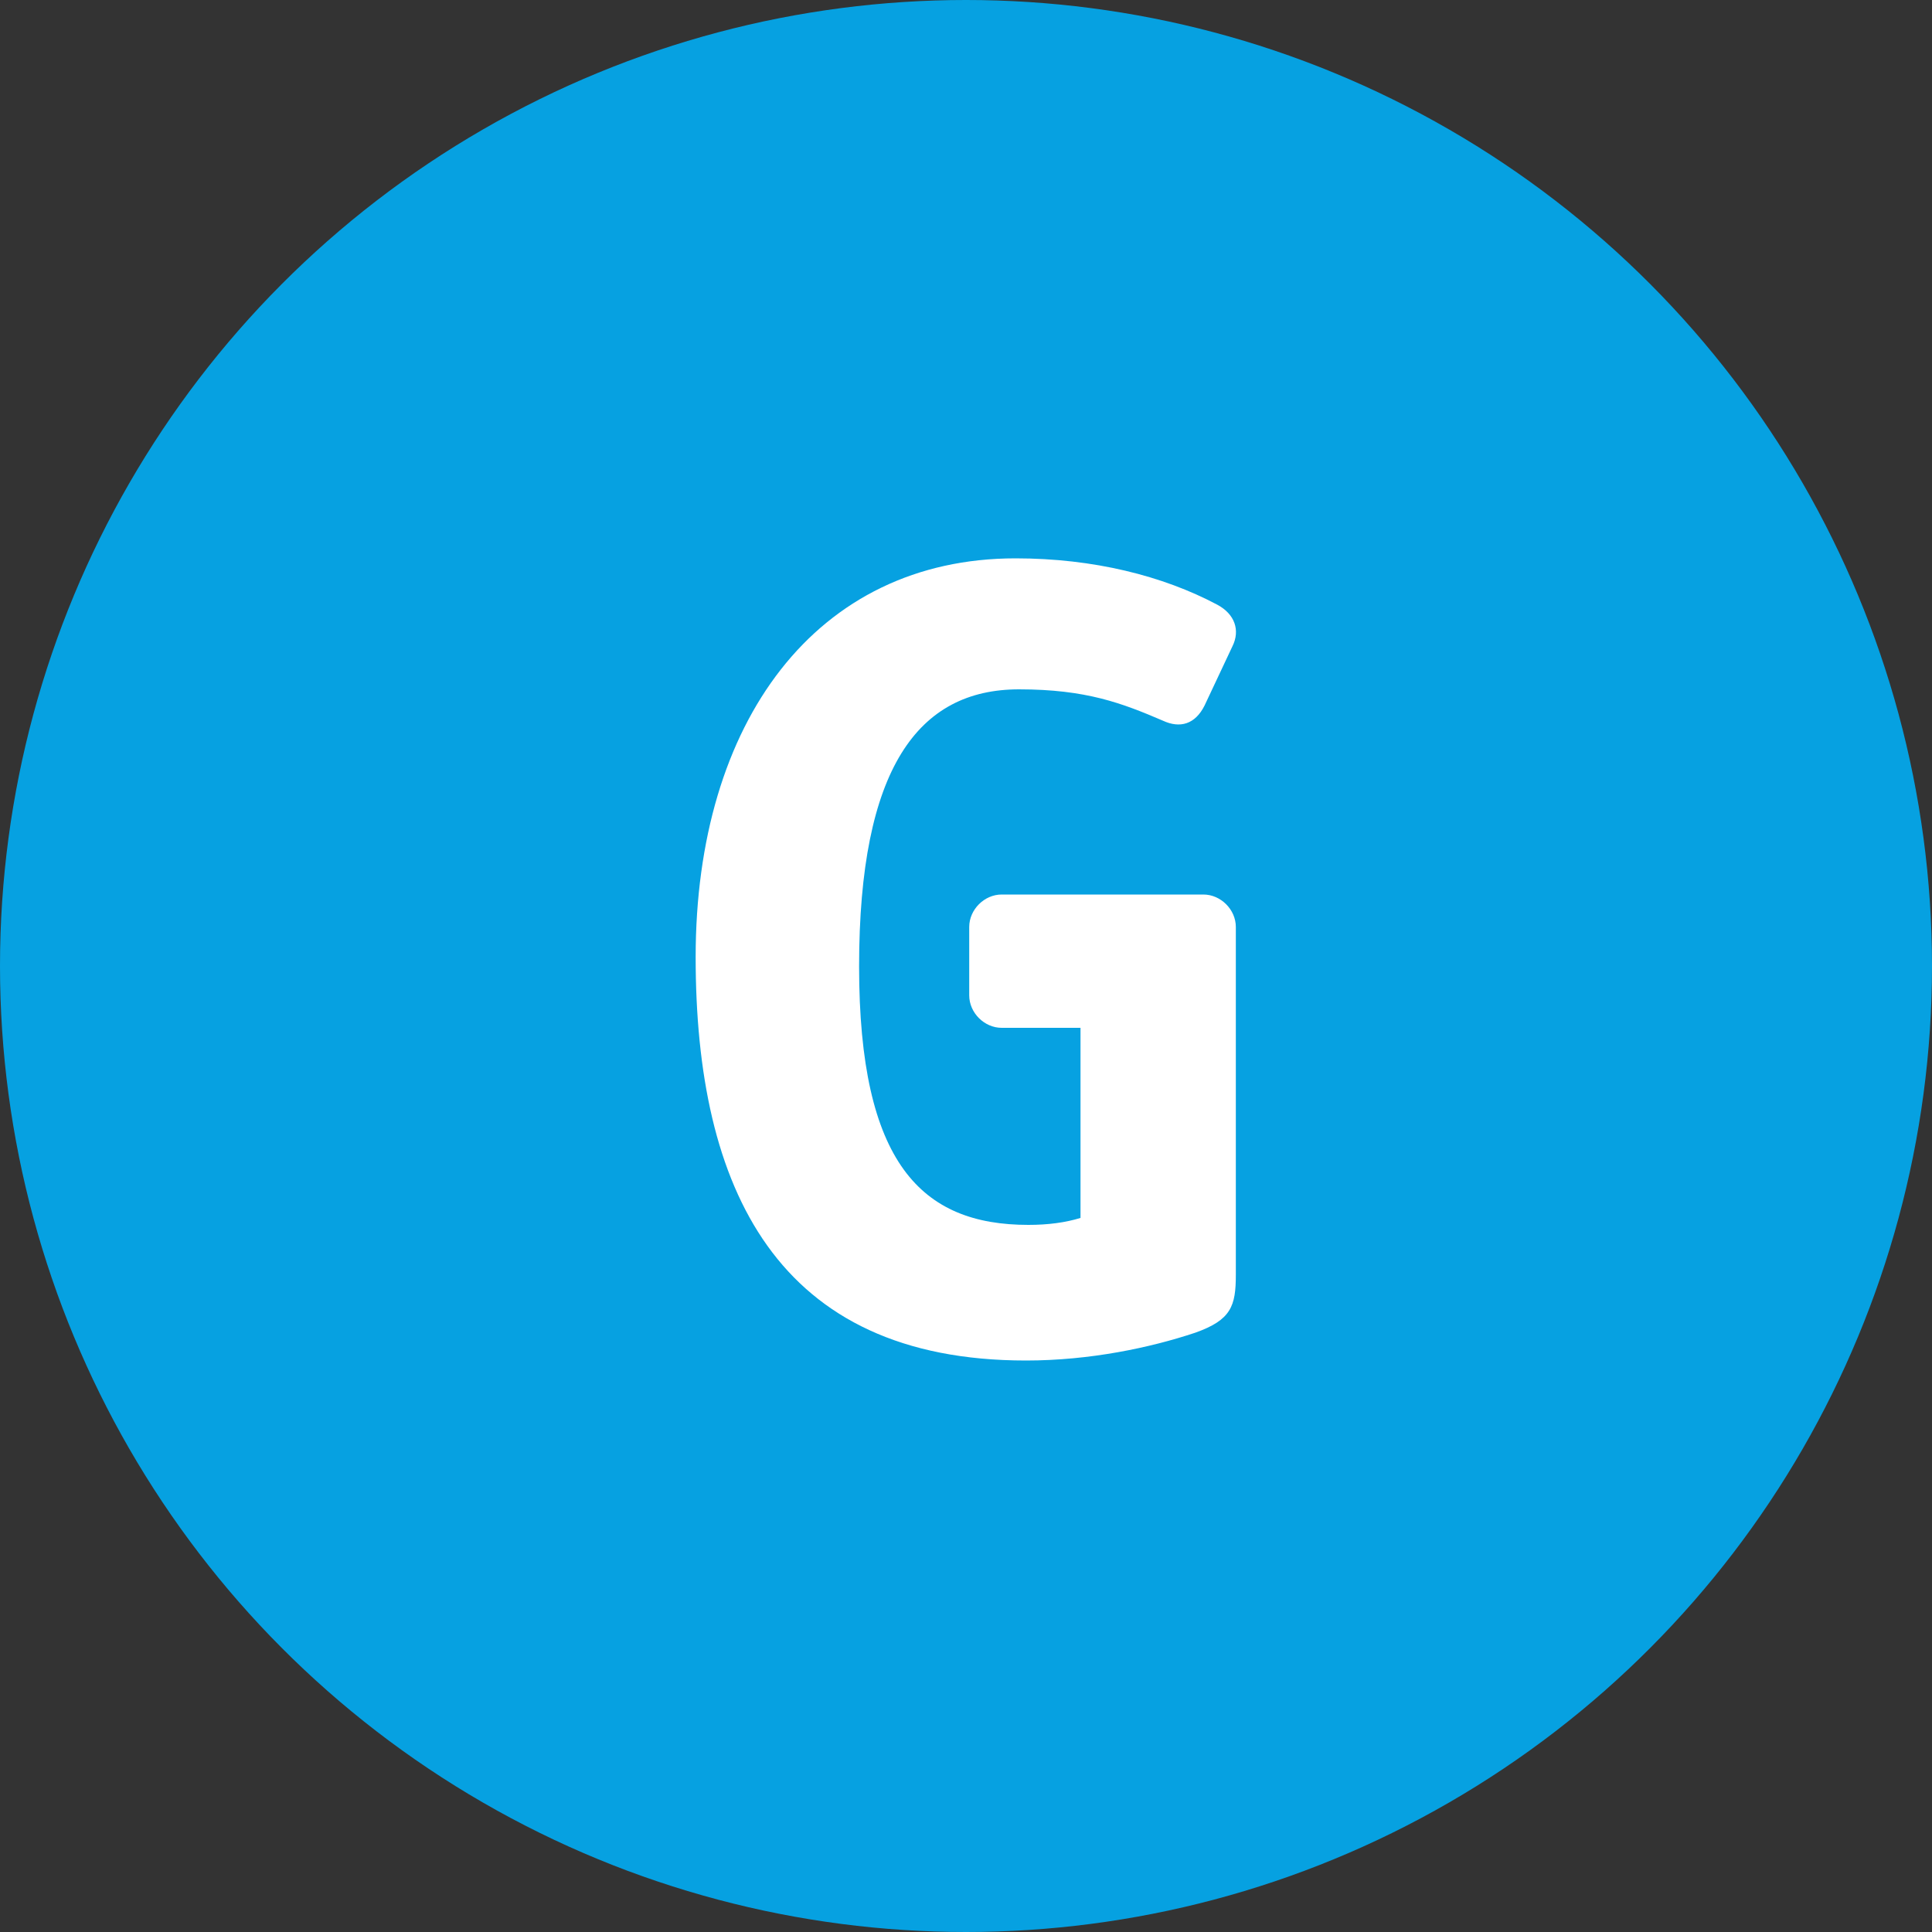
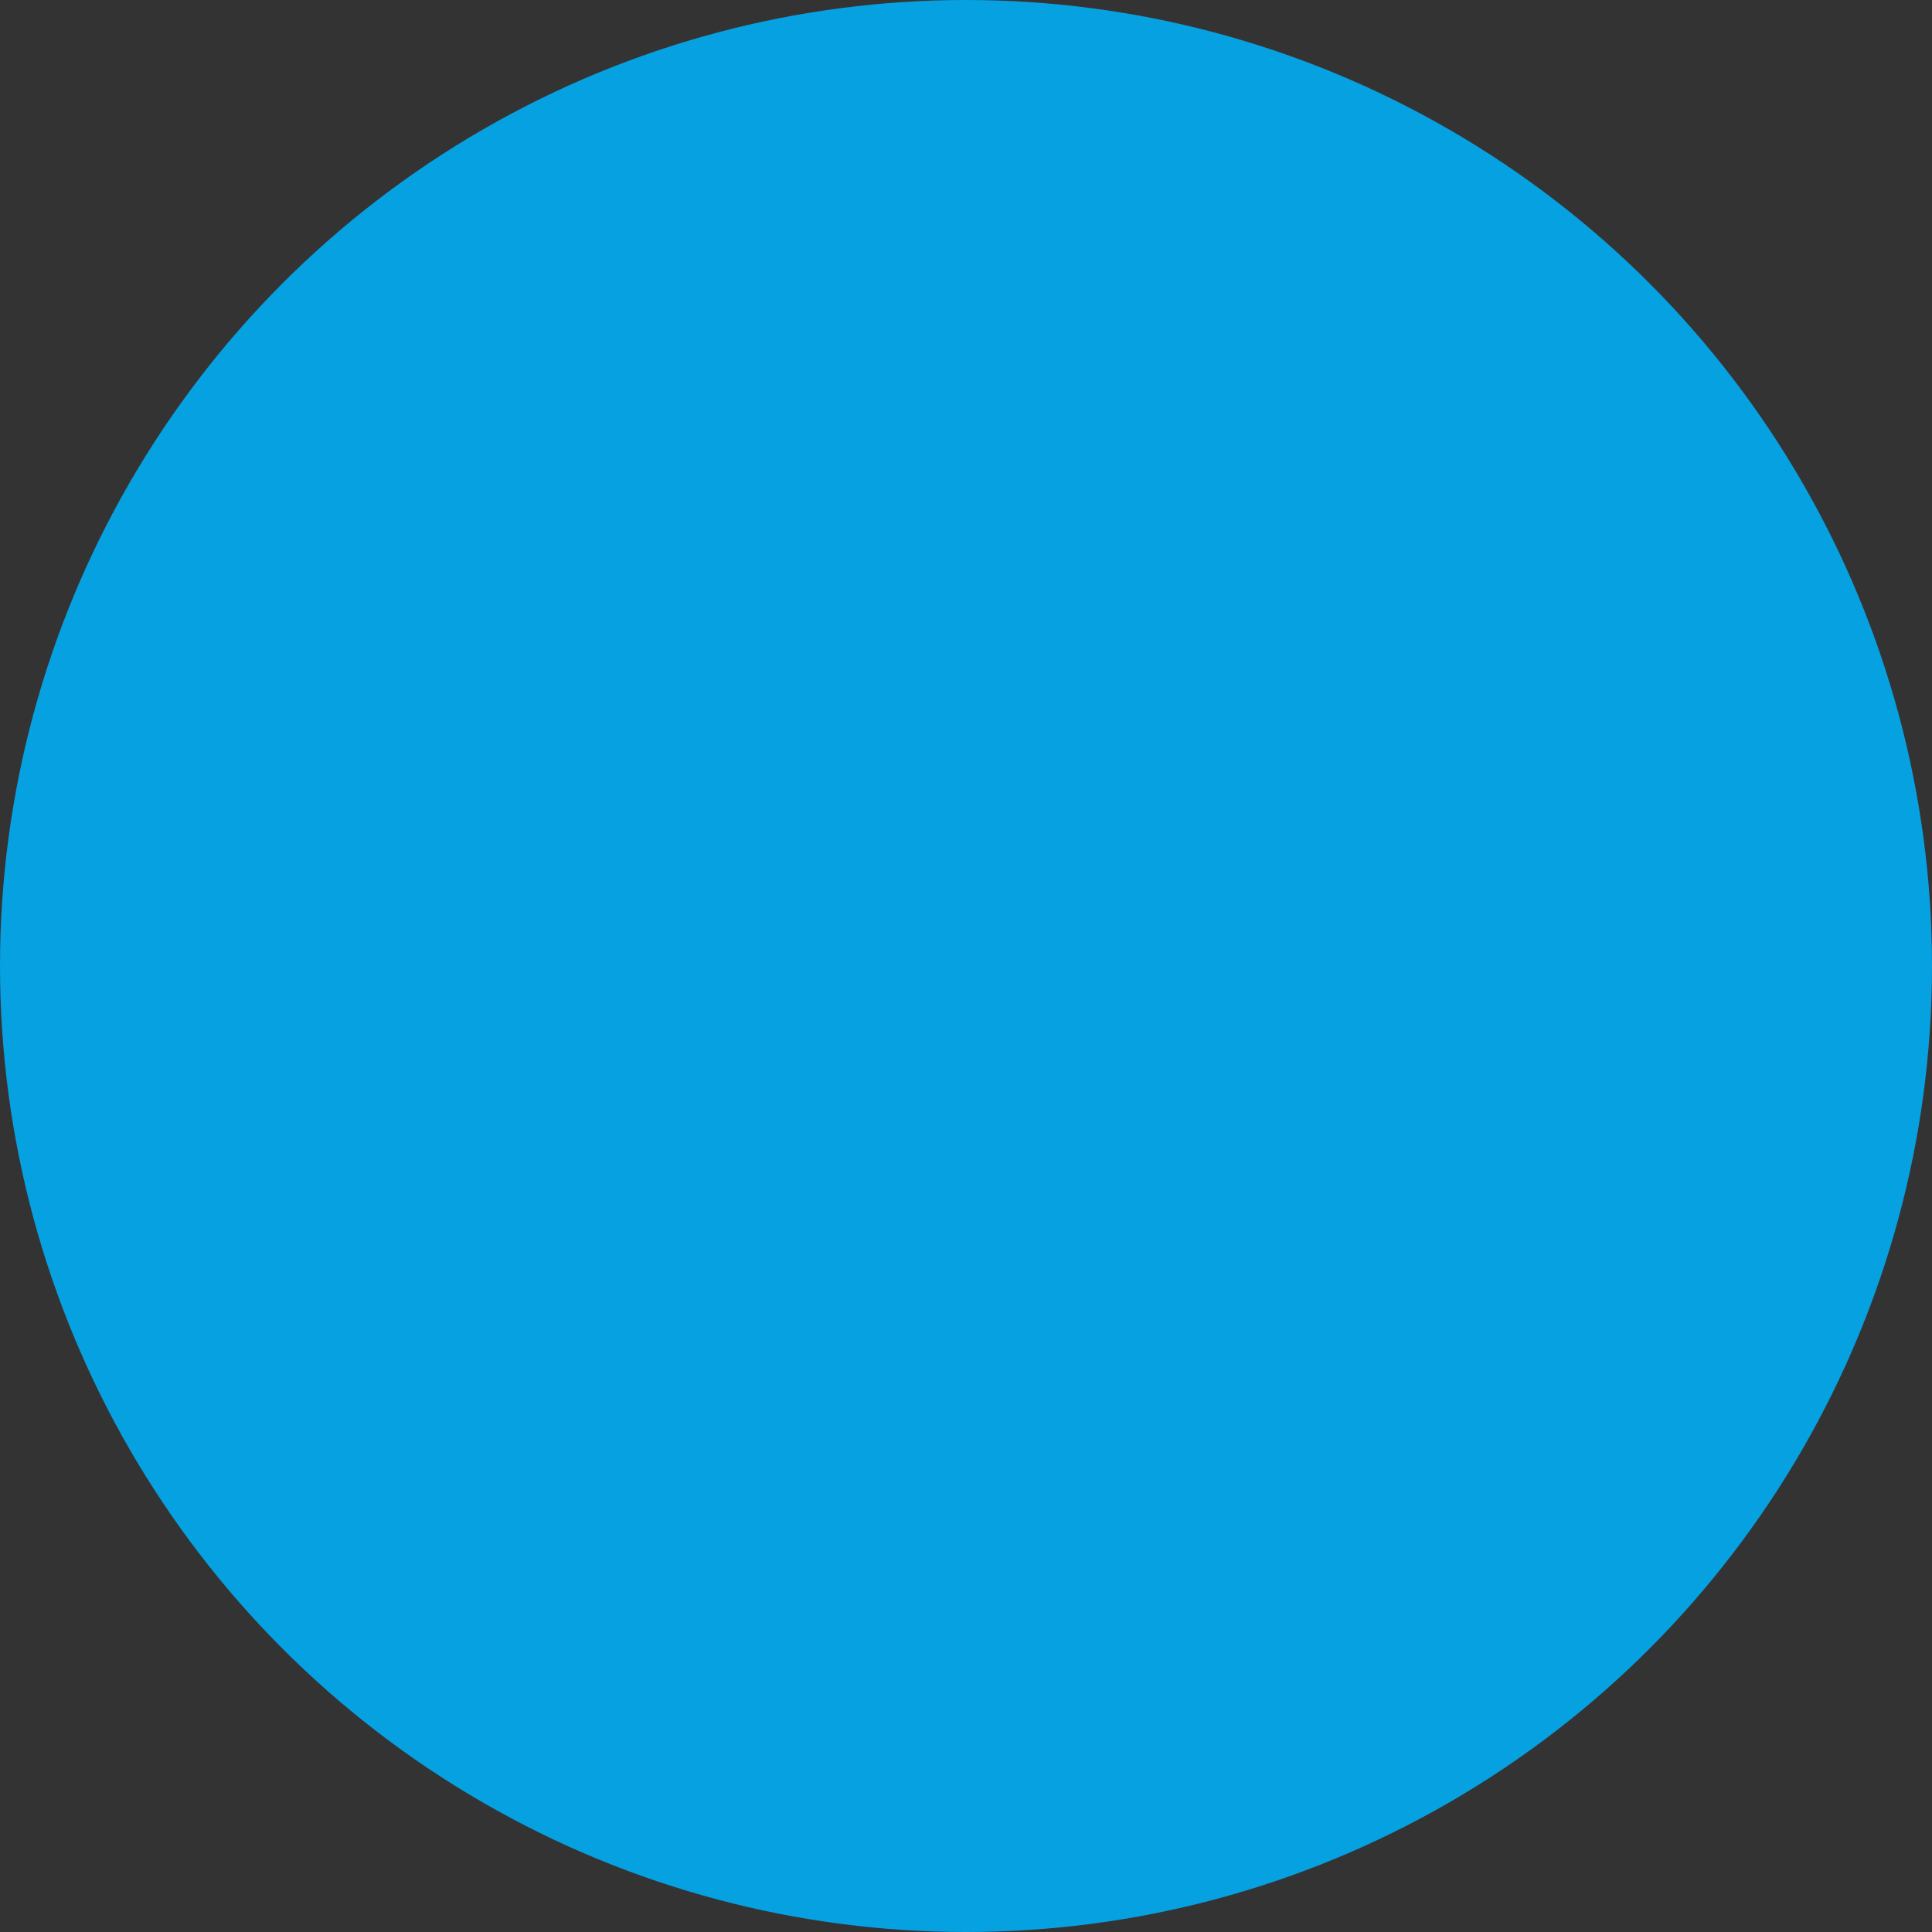
<svg xmlns="http://www.w3.org/2000/svg" width="30px" height="30px" viewBox="0 0 30 30" version="1.1">
  <rect x="0" y="0" width="30" height="30" fill="#333333" stroke="none" />
  <title>gewerbegebiete</title>
  <desc>Created with Sketch.</desc>
  <g id="gewerbegebiete" stroke="none" stroke-width="1" fill="none" fill-rule="evenodd">
    <g id="Group">
      <circle id="Oval-Copy" fill="#06A1E1" cx="15" cy="15" r="15" />
-       <path d="M19.19,19.794 C19.19,20.28 19.118,20.496 18.56,20.694 C17.858,20.928 16.922,21.126 15.932,21.126 C12.062,21.126 10.802,18.462 10.802,14.862 C10.802,11.208 12.674,8.67 15.77,8.67 C16.976,8.67 18.056,8.94 18.902,9.39 C19.172,9.534 19.262,9.786 19.136,10.038 L18.704,10.956 C18.56,11.244 18.326,11.316 18.056,11.19 C17.426,10.92 16.868,10.704 15.824,10.704 C14.258,10.704 13.34,11.928 13.34,15.006 C13.34,18.066 14.312,19.02 15.968,19.02 C16.274,19.02 16.544,18.984 16.778,18.912 L16.778,15.96 L15.554,15.96 C15.284,15.96 15.05,15.726 15.05,15.456 L15.05,14.394 C15.05,14.124 15.284,13.89 15.554,13.89 L18.686,13.89 C18.956,13.89 19.19,14.124 19.19,14.394 L19.19,19.794 Z" id="G" fill="#FFFFFF" fill-rule="nonzero" />
    </g>
  </g>
</svg>